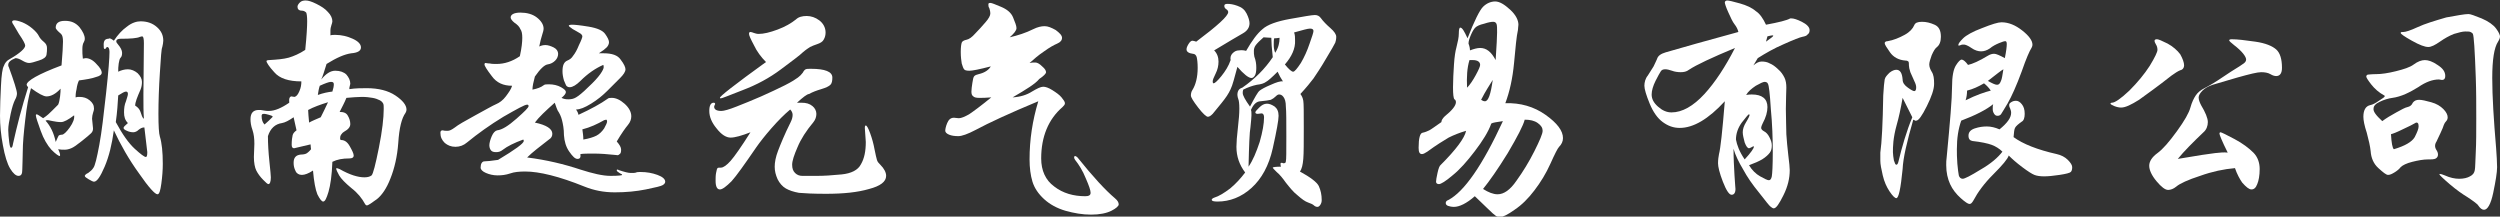
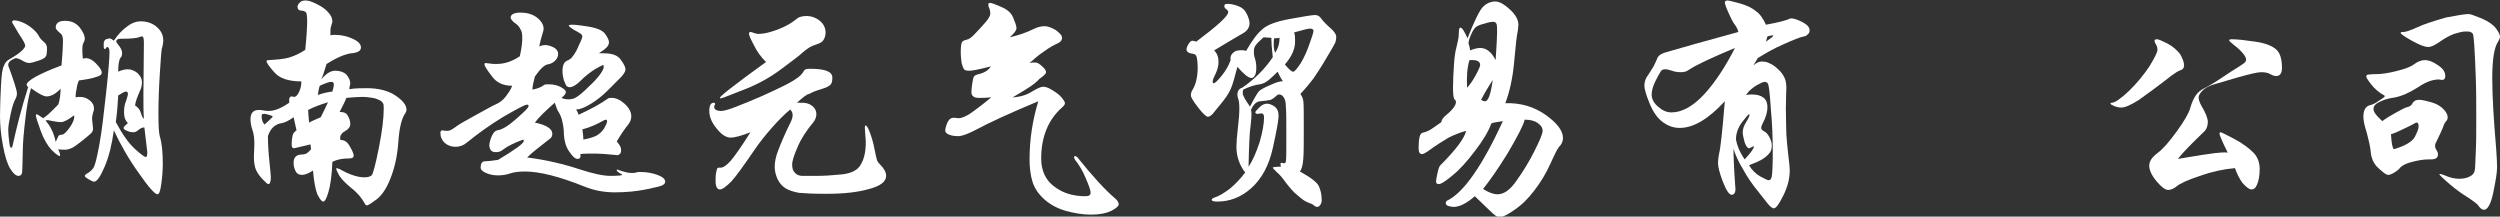
<svg xmlns="http://www.w3.org/2000/svg" version="1.1" id="レイヤー_1" x="0px" y="0px" viewBox="0 0 516 44.7" style="enable-background:new 0 0 516 44.7;" xml:space="preserve">
  <rect x="0" y="0" width="516" height="44.7" fill="#333333" stroke="none" />
  <style type="text/css">
	.st0{fill:#FFFFFF;}
</style>
  <g>
    <path class="st0" d="M17.1,12.1c0.2,0,0.4-0.1,0.6-0.1c0.7,0,1.5,0.4,2.2,1.2C20.7,14,21,14.6,21,15c0,0.4-0.4,0.7-1.2,0.9   c-0.8,0.3-2,0.5-3.5,0.7c-0.2,0.4-0.4,1-0.5,1.8c-0.2,0.8-0.2,1.4-0.2,1.7c0.3-0.1,0.5-0.1,0.8-0.1c0.8,0,1.5,0.2,2.1,0.7   c0.6,0.5,0.9,1,0.9,1.7c0,0.3-0.1,0.6-0.2,0.9c-0.1,0.3-0.2,0.8-0.2,1.2l0.2,2c0,0.4-0.1,0.7-0.4,1c-0.3,0.3-0.9,0.8-1.9,1.6   c-1,0.8-1.7,1.3-2.2,1.5c-0.5,0.2-0.9,0.3-1.4,0.3c-0.4,0-0.8,0-1.3-0.1c0.3,0.6,0.4,1,0.4,1.2c0,0.1,0,0.2-0.1,0.2   c-0.2,0-0.8-0.4-1.7-1.3C9.8,30,9,28.7,8.4,27s-1-2.8-1-3.2c0-0.2,0.1-0.2,0.2-0.2c0.1,0,0.6,0.3,1.3,0.8c0.8-0.5,1.4-1.1,1.9-1.6   c0.5-0.5,0.9-0.9,1.2-1.2c0.2-0.4,0.3-1,0.4-1.7c0.1-0.7,0.1-1.3,0.1-1.6c-1,1.1-2,1.6-2.9,1.6c-0.6,0-1.7-0.6-3.2-1.7   c-0.5,1.7-0.9,3.9-1.2,6.6c-0.3,2.6-0.5,4.8-0.5,6.4c0,1.6-0.1,2.9-0.1,3.8c0,0.9-0.2,1.3-0.8,1.3c-0.5,0-1.1-0.5-1.7-1.5   S1,32.2,0.6,30C0.2,27.9,0,25.8,0,23.9c0-2,0.1-4,0.2-6.2c0.1-2.2,0.3-3.6,0.6-4.1C1,13,1.4,12.5,2,12.2C4.1,11,5.2,10,5.2,9.4   c0-0.3-0.4-1.1-1.3-2.4l-1-1.7C2.7,5,2.5,4.7,2.5,4.5c0-0.2,0.2-0.3,0.5-0.3c0.3,0,0.8,0.1,1.6,0.4C5.3,4.9,6,5.3,6.7,5.9   S7.8,7,8,7.4c0.2,0.4,0.5,0.8,1,1.2c0.5,0.4,0.7,0.8,0.7,1.3c0,0.4,0,0.9-0.1,1.4C9.5,11.8,9,12.2,8,12.5c-0.9,0.3-1.6,0.5-2,0.5   c-0.4,0-0.9-0.2-1.4-0.5c-0.5-0.3-1-0.5-1.4-0.5c-1,0.4-1.5,0.8-1.5,1.4c0,0.1,0,0.3,0.1,0.4c1.1,3,1.7,4.9,1.7,5.5   c0,0.3-0.1,0.8-0.4,1.3c-0.3,0.6-0.6,1.5-0.9,2.9c-0.3,1.4-0.5,2.5-0.5,3.3c0,0.8,0.1,1.6,0.2,2.5c0.1,0.8,0.2,1.2,0.4,1.2   c0.2,0,0.3-0.3,0.4-0.9c0.8-3.6,1.8-7.5,3.1-11.6c-0.2-0.2-0.3-0.4-0.3-0.5c0-0.8,2.4-2.2,7.2-4c0.2-2.4,0.3-4.1,0.3-4.9   S12.9,7.3,12.6,7c-0.7-0.6-1.1-1-1.1-1.3c0-0.9,0.6-1.4,1.9-1.4s2.2,0.4,3,1.3c0.7,0.9,1.1,1.7,1.1,2.4c0,0.3-0.1,0.5-0.2,0.7   C17.1,9,17,9.5,17,10.1S17,11.4,17.1,12.1z M15.3,23.8c-1.2,0.9-2.1,1.4-2.7,1.4c-0.6,0-1.2-0.1-1.7-0.2c-0.5-0.1-0.9-0.2-1-0.2   c-0.2,0-0.3,0-0.5,0.1c1,1.1,1.7,2.5,2.1,4.4c0.3-0.7,0.5-1.1,0.6-1.3c0.1-0.1,0.4-0.2,0.7-0.2c0.3,0,0.9-0.5,1.6-1.5   C15.1,25.3,15.4,24.5,15.3,23.8z M23.5,8.4c0.8-1.2,1.7-2.2,2.7-2.9c1-0.8,2-1.1,2.8-1.1c1.4,0,2.5,0.4,3.4,1.2   c0.9,0.8,1.3,1.7,1.3,2.8c0,0.4-0.1,0.8-0.2,1.3c-0.2,0.4-0.3,2.2-0.5,5.3c-0.2,3.1-0.3,5.9-0.3,8.5c0,2.5,0.1,4.1,0.3,4.7   c0.4,1.3,0.6,3.2,0.6,5.6c0,1.3-0.1,2.6-0.3,4.1c-0.2,1.4-0.4,2.2-0.8,2.2c-0.5,0-1.8-1.4-3.8-4.3c-2.1-2.9-3.8-5.9-5.2-8.9   c-0.4,2.9-1,5.4-1.9,7.5c-0.9,2.1-1.6,3.1-2.2,3.1c-0.2,0-0.6-0.2-1.1-0.5c-0.5-0.3-0.8-0.5-0.8-0.7c0-0.1,0.2-0.4,0.7-0.6   c0.4-0.3,0.8-0.6,1.1-1.1c0.3-0.4,0.7-2,1.2-4.7c0.5-2.7,0.9-6.2,1.4-10.7c0.5-4.5,0.7-7.3,0.7-8.5c0-0.7-0.2-1-0.5-1   c-0.1,0-0.1,0.1-0.2,0.2c-0.1,0.2-0.2,0.2-0.3,0.2c-0.2,0-0.2-0.3-0.2-0.9c0-0.8,0.3-1.2,1-1.2C22.6,7.8,23,8,23.5,8.4z M29.8,26.3   c-0.5,0-0.8,0.2-1.2,0.5c-0.3,0.3-0.7,0.5-1.1,0.5c-0.4,0-0.9-0.1-1.3-0.3c-0.5-0.2-0.7-0.4-0.7-0.6c0-0.2,0.3-0.5,0.9-1   c-0.6-0.6-0.8-1.3-0.8-2.2c0-0.9,0.1-1.6,0.4-2.3c0.2-0.7,0.4-1.2,0.4-1.5s-0.1-0.5-0.4-0.5c-0.3,0-0.8,0.3-1.6,0.8   c-0.1,1.6-0.2,3.4-0.5,5.5c1.4,2.6,2.7,4.4,3.9,5.5c1.2,1.1,2,1.7,2.3,1.7c0.2,0,0.3-0.3,0.3-1C30.3,30.7,30.1,29,29.8,26.3z    M29.7,24.5c-0.1-1.3-0.1-3-0.1-5l0.1-10.6c0-0.9-0.1-1.4-0.4-1.4c-0.1,0-0.2,0.1-0.4,0.1c-0.6,0.3-2,0.4-4,0.4   c-0.6,0-0.9,0.2-0.9,0.5c0,0.2,0.1,0.4,0.3,0.6c0.6,0.7,0.9,1.3,0.9,1.8c0,0.5-0.1,0.8-0.3,1c-0.2,0.2-0.3,0.6-0.4,1.2   c-0.1,0.6-0.1,1.2-0.1,1.7c0.6-0.3,1.3-0.5,2-0.5c0.7,0,1.4,0.3,2,0.8c0.6,0.6,0.9,1.2,0.9,1.8c0,0.6-0.1,1.1-0.3,1.6   c-0.7,1.6-1.1,2.6-1.1,3.3c0.5,0.3,0.9,0.7,1.1,1.3S29.4,24.4,29.7,24.5z" />
    <path class="st0" d="M72.1,18.4c1.3-0.2,2.5-0.2,3.6-0.2c2.4,0,4.4,0.5,5.9,1.5c1.5,1,2.3,2,2.3,2.9c0,0.3-0.1,0.5-0.2,0.7   c-0.8,1.1-1.3,3.1-1.5,6.2c-0.2,2.8-0.8,5.3-1.6,7.3c-0.8,2.1-1.8,3.5-2.8,4.3c-1.1,0.8-1.8,1.3-2.1,1.3c-0.1,0-0.2-0.1-0.3-0.2   c-0.7-1.3-1.6-2.4-2.9-3.4c-1.2-1-2.1-1.9-2.5-2.6c-0.4-0.7-0.6-1.2-0.6-1.3c0-0.1,0-0.2,0.1-0.2c0.1,0,0.3,0.1,0.6,0.2   c2.1,1.2,3.8,1.7,5.1,1.7c0.6,0,1.1-0.1,1.5-0.4c0.3-0.3,0.8-2.2,1.5-5.7c0.7-3.5,1-6.2,1-8c0-0.5,0-0.9-0.1-1.1   c-0.1-0.2-0.3-0.5-0.7-0.7c-0.4-0.2-0.9-0.4-1.5-0.5c-0.6-0.1-1.3-0.2-2.2-0.2s-2,0.1-3.2,0.2c-0.4,1-0.9,1.9-1.4,2.9   c0.8,0,1.4,0.2,1.7,0.8c0.3,0.5,0.5,1.1,0.5,1.7s-0.4,1.1-1.3,1.6c-0.2,0.1-0.4,0.3-0.6,0.6c-0.2,0.3-0.2,0.6-0.2,0.8   c0,0.2,0.1,0.3,0.2,0.3c0.7,0,1.3,0.4,1.8,1.3c0.5,0.9,0.8,1.5,0.8,1.9c0,0.4-0.3,0.6-0.9,0.6c-1.4,0-2.5,0.2-3.5,0.7   c-0.1,2.8-0.4,4.8-0.8,6.2c-0.4,1.3-0.7,2-1.1,2c-0.3,0-0.7-0.5-1.2-1.5c-0.4-1-0.7-2.6-0.9-4.9c-0.9,0.6-1.7,0.9-2.3,0.9   c-0.6,0-1.1-0.3-1.3-0.8c-0.3-0.6-0.4-1.1-0.4-1.7c0-1.1,0.5-1.6,1.5-1.7c0.5,0,0.9-0.1,1.1-0.2c0.2-0.1,0.6-0.4,1-0.9   c0-0.1-0.1-0.5-0.1-1l-3.4,0.8c-0.3,0-0.5-0.2-0.5-0.7c0-0.9,0.1-1.6,0.2-2c0.1-0.4,0.4-0.7,0.8-1l-0.6-2.7c-1,0.7-1.8,1.1-2.4,1.2   c-1.4,0.2-2.4,1.1-2.9,2.7c0,1.6,0.1,3.3,0.3,5.2c0.2,1.9,0.3,3,0.3,3.3c0,0.9-0.2,1.4-0.5,1.4c-0.2,0-0.5-0.3-1.1-0.9   c-0.6-0.6-1.1-1.3-1.4-1.9c-0.3-0.6-0.5-1.6-0.5-2.8l0.1-2.7c0-1.1-0.1-2-0.4-2.9c-0.3-0.8-0.4-1.6-0.4-2.2c0-1.3,0.6-1.9,1.7-1.9   c0.3,0,0.6,0,1,0.1c0.4,0.1,0.8,0.1,1.1,0.1c1.2,0,2.6-0.6,4.2-1.7c-0.1-0.9,0.1-1.3,0.5-1.3c0.1,0,0.3,0.1,0.6,0.1   c0.4-0.1,0.7-0.5,1-1.2c0.3-0.7,0.4-1.3,0.4-2c-2.6,0-4.5-0.6-5.6-1.9c-1.1-1.2-1.6-2-1.6-2.3c0-0.1,0.2-0.2,0.6-0.2   c1.6-0.1,2.9-0.2,4-0.5c1-0.3,2.2-0.8,3.4-1.6c0.3-2.9,0.4-4.9,0.4-5.9s-0.1-1.6-0.2-1.8c-0.2-0.2-0.5-0.4-0.9-0.4   c-0.6,0-0.9-0.3-0.9-0.8c0-0.3,0.2-0.6,0.5-0.9c0.3-0.3,0.7-0.4,1.2-0.4c0.5,0,1.2,0.2,2.2,0.7c1,0.5,1.8,1,2.4,1.7   c0.6,0.6,0.9,1.3,0.9,1.9c0,0.2-0.1,0.5-0.2,0.8c-0.1,0.3-0.2,0.7-0.2,1.1c0,0.4,0,0.8,0,1c0.3-0.1,0.6-0.1,1-0.1   c1.3,0,2.5,0.3,3.6,0.8c1.1,0.5,1.7,1.1,1.7,1.8c0,0.7-0.7,1.1-2,1.2c-1.4,0.2-3,0.9-5.1,2.2c-0.5,1.6-0.8,2.6-1.1,3.2   c1-1.2,1.9-1.8,2.9-1.8c1,0,1.8,0.3,2.3,0.8c0.5,0.6,0.8,1.2,0.8,1.9C72.1,18,72.1,18.2,72.1,18.4z M56.3,24.1   c-0.1-0.2-0.4-0.3-0.8-0.4c-0.4-0.1-0.7-0.2-0.9-0.2c-0.2,0-0.4,0-0.5,0.1c-0.1,0.1-0.1,0.2-0.1,0.4c0,0.7,0.2,1.3,0.6,1.7   C55.2,25.2,55.8,24.6,56.3,24.1z M67.7,21.1c-1.6,0.5-3,1-4.1,1.6c0,0.6,0.1,1.4,0.2,2.6c0.7-0.4,1.5-0.7,2.4-1.1   C66.7,23.2,67.2,22.2,67.7,21.1z M68.6,18.9c0.2-0.6,0.3-1.1,0.3-1.5c0-0.4-0.2-0.5-0.6-0.5s-1.2,0.3-2.3,0.8   c-0.2,0.6-0.3,1.2-0.4,1.9C66.7,19.2,67.7,19,68.6,18.9z" />
    <path class="st0" d="M108.8,32.5c4,0.5,7.7,1.4,11,2.5c2.5,0.8,4.6,1.3,6.2,1.3c1.6,0,2.4-0.1,2.4-0.2c0-0.1-0.1-0.2-0.4-0.3   c-0.5-0.3-0.7-0.5-0.7-0.6c0-0.1,0-0.2,0.1-0.2c0.1,0,0.2,0,0.3,0.1c1.2,0.4,2,0.6,2.5,0.6c0.5,0,0.9,0,1.1-0.1   c0.2-0.1,0.6-0.1,0.9-0.1c1.3,0,2.4,0.2,3.5,0.6c1.1,0.4,1.6,0.9,1.6,1.4c0,0.3-0.2,0.5-0.5,0.7c-0.3,0.2-1.5,0.5-3.5,0.9   c-2,0.4-4.1,0.6-6.4,0.6s-4.3-0.4-6.3-1.2c-5.2-2.1-9.3-3.1-12.2-3.1c-1.2,0-2.3,0.1-3.1,0.4c-0.9,0.3-1.7,0.4-2.6,0.4   c-0.9,0-1.7-0.2-2.4-0.5c-0.7-0.3-1.1-0.7-1.1-1.1c0-0.8,0.3-1.3,0.8-1.3c0.5,0,1.4-0.1,2.8-0.3c3.5-2.1,5.3-3.4,5.3-3.9   c0-0.1,0-0.2-0.1-0.3c-1.9,0.7-3.3,1.4-4.2,2.1c-0.5,0.4-0.9,0.5-1.4,0.5s-0.8-0.1-1-0.3c-0.2-0.2-0.4-0.6-0.4-1.1   c0-0.5,0.2-1.2,0.5-1.9c0.3-0.7,0.7-1.1,1.1-1.2c1-0.1,2.3-0.9,4-2.4c1.7-1.5,2.5-2.3,2.5-2.6c0-0.2-0.1-0.3-0.3-0.3   c-0.5,0-2.1,0.9-4.9,2.5c-2.8,1.7-5.3,3.5-7.5,5.3c-0.7,0.6-1.5,0.9-2.4,0.9c-0.9,0-1.6-0.3-2.2-0.8c-0.6-0.6-0.9-1.2-0.9-2.1   c0-0.4,0.2-0.5,0.5-0.5c0.3,0.1,0.6,0.1,1,0.1c0.4,0,0.8-0.2,1.5-0.7c0.6-0.5,2-1.3,4.2-2.5s3.6-2,4.3-2.3c0.7-0.3,1.4-0.8,2-1.6   c0.6-0.8,1.1-1.5,1.3-2.2c-1.8,0-3.2-0.6-4.2-2c-1-1.3-1.5-2.1-1.5-2.4c0-0.2,0.1-0.3,0.2-0.3c0.2,0,0.4,0.1,0.9,0.1   c0.4,0.1,0.9,0.1,1.4,0.1c1.6,0,3.2-0.5,4.8-1.6c0.4-1.8,0.5-3,0.5-3.8c0-0.8-0.1-1.4-0.4-1.8c-0.2-0.5-0.6-0.9-1.2-1.3   c-0.5-0.4-0.8-0.8-0.8-1.1c0-0.6,0.7-1,2-1c1.3,0,2.5,0.3,3.4,1c0.9,0.7,1.4,1.5,1.4,2.3c0,0.3-0.1,0.7-0.3,1.3s-0.4,1.4-0.6,2.4   c0.4-0.2,0.8-0.3,1.3-0.3c0.5,0,1.1,0.2,1.7,0.5c0.6,0.3,0.9,0.8,0.9,1.3c0,0.5-0.2,1-0.6,1.4c-0.4,0.4-0.9,0.7-1.6,0.8   c-0.6,0.1-1.5,0.9-2.6,2.5c-0.3,1.1-0.5,2-0.5,2.7c1-0.2,1.8-0.5,2.3-0.9c0.2-0.2,0.6-0.2,1.1-0.2c0.9,0,1.8,0.2,2.5,0.6   c0.7,0.4,1,0.7,1,1c0,0.3-0.3,0.7-0.9,1.2c0.4,0.2,0.8,0.3,1.4,0.3c0.6,0,1.1-0.1,1.6-0.4c0.5-0.3,1.3-0.9,2.5-2.1   c1.2-1.1,2-2,2.5-2.7c0.5-0.7,0.7-1.2,0.7-1.4c0-0.2,0-0.4-0.1-0.5c-1.6,0.7-3.2,1.8-4.7,3.3c-0.8,0.8-1.6,1.3-2.2,1.3   c-0.3,0-0.5-0.1-0.6-0.2c-0.2-0.1-0.3-0.6-0.6-1.2c-0.2-0.7-0.3-1.3-0.3-1.9c0-1.2,0.3-1.9,1-2.2c0.5-0.2,0.9-0.5,1.2-1   c0.4-0.5,0.8-1.2,1.2-2.2c0.5-1,0.7-1.6,0.7-1.8c0-0.2-0.2-0.5-0.6-0.7c-0.4-0.2-0.8-0.5-1.4-0.8c-0.6-0.4-0.8-0.6-0.8-0.7   c0-0.1,0.2-0.2,0.7-0.2s1.6,0.1,3.4,0.4c1.8,0.3,2.9,0.8,3.4,1.5c0.5,0.7,0.8,1.3,0.8,1.7c0,0.4-0.2,0.8-0.5,1.1   c-0.3,0.3-0.8,0.7-1.6,1.2c0.4,0,0.7,0,1,0c1.7,0,2.9,0.4,3.5,1.3c0.7,0.9,1,1.6,1,2c0,0.5-0.4,1.1-1.1,1.8l-2.6,2.6   c-1,1-2.1,1.9-3.4,2.7c-1.3,0.8-2.3,1.2-3.1,1.2c0.2,0.3,0.4,0.6,0.5,1.1c2.6-1.2,4.6-2.3,6-3.3c0.2-0.2,0.5-0.2,0.9-0.2   c0.8,0,1.7,0.4,2.6,1.2c0.9,0.8,1.4,1.7,1.4,2.6c0,0.6-0.2,1.2-0.7,1.8c-0.5,0.6-1.3,1.7-2.3,3.4c0.6,0.7,0.9,1.2,0.9,1.7   s-0.1,0.8-0.3,0.9c-0.2,0.2-0.4,0.3-0.7,0.2c-1.8-0.2-3.4-0.3-4.6-0.3c-1.2,0-2.2,0-2.8,0.1c0.1,0.7-0.1,1-0.6,1s-1-0.5-1.7-1.5   c-0.7-1-1-2.1-1.1-3.4c0-1.3-0.2-2.3-0.4-3.1c-0.2-0.8-0.5-1.4-0.9-2c-0.1-0.2-0.3-0.7-0.6-1.6c-1.9,1.7-3.3,3-4.1,4.1   c2.4,0.5,3.6,1.3,3.6,2.3c0,0.5-0.2,0.9-0.7,1.2C111.5,30.2,109.9,31.4,108.8,32.5z M120.4,28.8c1.2-0.2,2.1-0.5,2.7-0.8   c0.6-0.3,1.2-0.9,1.6-1.5c0.4-0.7,0.6-1.2,0.6-1.4c0-0.3-0.1-0.4-0.2-0.4c-0.1,0-0.3,0.1-0.4,0.1c-1.4,0.8-2.9,1.5-4.5,1.9   C120.3,27.4,120.4,28.1,120.4,28.8z" />
    <path class="st0" d="M164.5,21.2c0.3,0,0.6,0,0.9,0c1,0,1.7,0.2,2.3,0.7c0.5,0.4,0.8,1,0.8,1.6c0,0.6-0.2,1.2-0.6,1.7   c-1.5,1.8-2.6,3.5-3.3,5.2c-0.7,1.6-1.1,2.8-1.1,3.6s0.2,1.3,0.6,1.7c0.4,0.4,0.9,0.6,1.5,0.6c0.6,0,1.6,0,3,0   c1.4,0,3.1-0.1,5.1-0.3c2-0.2,3.4-0.9,4-2.1c0.7-1.2,1-2.7,1-4.6l-0.2-2.9c0-0.4,0.1-0.5,0.2-0.5c0.2,0,0.5,0.5,0.9,1.6   c0.4,1.1,0.7,2.2,0.9,3.3c0.2,1.1,0.4,1.8,0.5,2.2c0.1,0.4,0.4,0.7,0.7,1c0.8,0.8,1.2,1.6,1.2,2.3c0,1.2-1.2,2.1-3.5,2.7   c-2.4,0.7-5.3,1-8.9,1c-2.7,0-4.5-0.1-5.6-0.2c-1.1-0.2-2-0.5-2.7-0.9c-0.7-0.4-1.3-1.1-1.7-1.9c-0.4-0.9-0.6-1.7-0.6-2.6   s0.2-2,0.7-3.3c0.5-1.3,1.3-3.3,2.6-5.9c0.3-0.6,0.4-1.1,0.4-1.5s-0.2-0.8-0.5-1.1c-1.2,1-2.5,2.3-3.9,3.9   c-1.4,1.6-2.4,2.9-3.1,3.9c-2.4,3.5-4.1,5.9-5.1,7c-1.1,1.1-1.9,1.7-2.4,1.7c-0.6,0-0.9-0.6-0.9-1.8c0-0.5,0-1.1,0.1-1.6   c0.1-0.6,0.2-0.9,0.3-1c0.1-0.1,0.3-0.1,0.7-0.1c0.5,0,1.2-0.5,2-1.4c0.8-0.9,2.2-2.9,4.1-5.9c-1.8,0.7-3.2,1.1-4.1,1.1   c-0.9,0-1.9-0.6-2.9-1.9c-1-1.2-1.5-2.4-1.5-3.6c0-1.1,0.3-1.7,0.9-1.7c0.2,0,0.3,0.1,0.3,0.2c0,0.1,0,0.2-0.1,0.3   c0,0.1-0.1,0.2-0.1,0.3c0,0.6,0.5,0.9,1.5,0.9c0.5,0,1.6-0.3,3.1-0.9s3.3-1.3,5.1-2.1s3.5-1.6,4.9-2.3c1.4-0.7,2.3-1.3,2.7-1.6   s0.7-0.6,1-1c0.2-0.4,0.4-0.6,0.6-0.7c0.2-0.1,0.6-0.1,1.1-0.1c2.9,0,4.4,0.6,4.4,1.8c0,0.7-0.1,1.2-0.4,1.5   c-0.3,0.3-0.9,0.6-1.9,0.9c-1,0.3-1.8,0.6-2.5,1C166.6,19.4,165.7,20.1,164.5,21.2z M158.1,12.8c-1-1-1.9-2.2-2.5-3.5   c-0.7-1.3-1-2-1-2.3c0-0.3,0.1-0.4,0.3-0.4c0.2,0,0.4,0.1,0.7,0.2c0.3,0.1,0.6,0.2,1,0.2c1,0,2.3-0.3,3.9-0.9   c1.6-0.6,2.8-1.3,3.8-2.1c0.5-0.5,1.3-0.7,2.2-0.7s1.8,0.3,2.6,0.9c0.8,0.6,1.3,1.5,1.3,2.5c0,0.5-0.1,1-0.4,1.5   c-0.2,0.4-0.7,0.7-1.3,0.9c-0.6,0.2-1.1,0.4-1.5,0.6c-0.3,0.2-0.8,0.5-1.5,1.1c-0.6,0.6-2.1,1.7-4.5,3.5s-5,3.2-7.9,4.3   c-2.8,1.1-4.3,1.7-4.5,1.7c-0.1,0-0.2,0-0.2-0.1C148.4,20,151.6,17.5,158.1,12.8z" />
    <path class="st0" d="M209,20.1c1.6-0.1,2.9-0.5,4-1.2c1-0.6,1.8-1,2.3-1c0.5,0,1.1,0.2,1.9,0.7c0.8,0.5,1.5,1,1.9,1.5   c0.4,0.5,0.7,0.9,0.7,1.2s-0.2,0.5-0.5,0.8c-2.9,2.5-4.4,6.1-4.4,10.6c0,2.5,0.9,4.5,2.7,5.8c1.8,1.4,4,2,6.4,2   c0.7,0,1.1-0.2,1.1-0.7s-0.3-1.4-1-3c-0.6-1.5-1.4-2.8-2.2-3.8c-0.1-0.2-0.2-0.3-0.2-0.5c0-0.2,0.1-0.3,0.2-0.3s0.3,0.1,0.5,0.3   c3.2,4,5.8,6.8,7.7,8.4c0.6,0.5,0.8,0.9,0.8,1.3c0,0.3-0.5,0.8-1.5,1.3c-1,0.5-2.4,0.8-4.2,0.8c-1.8,0-3.5-0.3-5.3-0.8   c-1.7-0.5-3.2-1.3-4.4-2.4c-1.2-1.1-2-2.3-2.4-3.6s-0.6-2.9-0.6-4.6c0-4.1,0.6-8,1.8-12c-6,2.5-10.3,4.5-12.9,5.9   c-1.7,0.9-2.9,1.3-3.6,1.3c-0.8,0-1.4-0.1-1.9-0.3c-0.5-0.2-0.8-0.5-0.8-0.8c0-0.3,0.1-0.9,0.4-1.6c0.3-0.7,0.7-1.1,1.4-1.1l1,0.1   c0.5,0,1.2-0.3,2.1-0.8c0.9-0.6,2.4-1.7,4.6-3.5c-1.1,0.1-1.9,0.1-2.5,0.1c-0.6,0-1-0.1-1.2-0.3c-0.3-0.2-0.4-0.5-0.4-1   c0-0.5,0.1-1.1,0.2-1.8c0.1-0.7,0.2-1.2,0.4-1.4c0.2-0.2,0.5-0.3,0.9-0.4c1.3-0.3,2.1-0.9,2.5-1.6c-2.3,0.6-3.8,0.9-4.4,0.9   c-0.6,0-1-0.1-1.1-0.3c-0.2-0.2-0.3-0.6-0.5-1.2c-0.1-0.6-0.2-1.4-0.2-2.4s0.1-1.6,0.2-1.9c0.1-0.3,0.5-0.5,1-0.6   c0.5-0.1,1.1-0.5,1.8-1.3c0.7-0.7,1.4-1.5,2.1-2.3c0.7-0.8,1-1.4,1-1.8c0-0.4-0.1-0.8-0.2-1.1c-0.2-0.3-0.2-0.5-0.2-0.8   c0-0.2,0.1-0.3,0.4-0.3c0.3,0,1,0.3,2.2,0.8c1.2,0.5,2.1,1.2,2.5,2.2s0.7,1.7,0.7,2.2c0,0.5-0.5,1.1-1.4,1.9   c1.7-0.4,3.3-0.9,4.9-1.7c0.8-0.4,1.6-0.6,2.3-0.6c0.7,0,1.4,0.3,2.3,0.8c0.8,0.6,1.3,1.1,1.3,1.6c0,0.5-0.3,0.9-1,1.2   c-0.7,0.3-1.6,0.8-2.7,1.6c-1.2,0.8-2.1,1.6-3,2.4c0.4-0.1,0.8-0.1,1.2-0.1s0.9,0.3,1.4,0.8c0.6,0.5,0.8,0.9,0.8,1.2   c0,0.3-0.5,0.8-1.4,1.4C213.7,17.3,211.9,18.4,209,20.1z" />
    <path class="st0" d="M257.2,10.5c1.2-2.1,2.3-3.6,3.4-4.5c1-0.9,2.9-1.6,5.7-2.1c2.8-0.5,4.5-0.8,5.1-0.8c0.5,0,0.9,0.2,1.2,0.6   c0.5,0.7,1.2,1.4,2,2.1c0.8,0.7,1.2,1.3,1.2,1.8c0,0.5-0.1,0.9-0.2,1.2c-0.2,0.4-0.8,1.5-1.9,3.3c-1.1,1.9-2,3.2-2.6,4.1   c-0.6,0.8-1.5,1.9-2.7,3.2c0.3,0.4,0.5,0.8,0.6,1.4c0.1,0.6,0.1,2.4,0.1,5.5s0,5.3-0.1,6.5c-0.1,1.2-0.3,2.1-0.7,2.6   c2.2,1.2,3.5,2.2,3.9,3c0.4,0.9,0.6,1.8,0.6,2.9c0,0.4-0.1,0.7-0.3,1c-0.2,0.3-0.4,0.4-0.6,0.4c-0.2,0-0.5-0.1-0.7-0.3   c-0.2-0.2-0.6-0.4-1.2-0.6c-0.6-0.2-1.3-0.7-2.2-1.5c-0.9-0.7-1.6-1.6-2.4-2.6c-0.7-1-1.3-1.7-1.9-2.2c-0.5-0.5-0.8-0.8-0.8-0.9   s0.6-0.2,1.7-0.2c-0.1-0.2-0.1-0.4-0.1-0.6c0-0.2,0.1-0.2,0.3-0.2l0.3,0.1c0.3,0,0.5-0.1,0.5-0.4c0.1-0.3,0.1-2,0.1-5.1   c0-3.1,0-5.2-0.1-6.2c0-1-0.2-1.6-0.5-2c-0.3-0.4-0.6-0.5-0.9-0.5c-0.2,0-0.4,0.1-0.7,0.4c-0.3,0.3-0.6,0.5-1,0.7   c-0.4,0.1-1.1,0.2-2.1,0.3c-0.8,0-1.5,0.6-2,1.8c0.1,0.2,0.1,0.6,0.1,1.1c0,0.5-0.1,1.3-0.2,2.4c-0.2,1.1-0.3,3.8-0.4,8.2   c0.9-1.3,1.6-3,2.3-5.1c0.6-2.1,0.9-3.8,0.9-5.1c0-0.5-0.2-0.8-0.5-0.8l-0.8,0.1c-0.3,0-0.5-0.1-0.5-0.3c0-0.2,0.3-0.5,0.8-1   c0.5-0.5,1-0.8,1.6-0.8c0.5,0,1,0.2,1.6,0.6c0.5,0.4,0.8,1,0.8,1.9s-0.4,3.1-1.2,6.7c-0.8,3.6-2.3,6.3-4.4,8.2   c-2.1,1.9-4.5,2.8-7,2.8c-0.8,0-1.2-0.1-1.2-0.4c0-0.1,0.2-0.3,0.5-0.4c1-0.3,2.1-1,3.3-1.9c1.2-1,2.2-2.1,3.1-3.3   c-1.2-1.6-1.8-3.3-1.8-5.3c0-0.9,0.1-2.2,0.3-3.9c0.2-1.7,0.3-3,0.3-4s-0.1-1.7-0.2-1.9c-0.1-0.3-0.2-0.6-0.2-0.9   c0-0.8,0.3-1.3,1-1.5c2.6-1.8,4.7-3.9,6.3-6.3c-0.2-1.8-0.3-3.1-0.3-4c-0.6,0-1.2-0.1-1.6-0.1c-0.7,0.6-1.3,1.2-1.6,1.6   c-0.3,0.4-0.4,0.8-0.4,1.2c0,0.4,0,0.8,0.1,1.2c0.3,0.8,0.4,1.5,0.4,2.3c0,0.7-0.1,1.3-0.3,1.6c-0.2,0.3-0.4,0.5-0.7,0.5   c-0.6,0-1.6-0.8-2.9-2.3c-0.6,2.2-1,3.8-1.4,4.6c-0.4,0.9-1,1.8-1.9,2.9c-0.9,1.1-1.5,1.8-1.8,2.2c-0.4,0.4-0.7,0.6-1,0.6   c-0.3,0-1-0.6-2-1.9c-1-1.3-1.5-2.1-1.5-2.5c0-0.4,0.1-0.8,0.3-1.1c0.7-1.1,1.1-2.7,1.1-4.6c0-1-0.1-1.8-0.2-2.2   c-0.1-0.4-0.4-0.7-0.8-0.7c-0.8-0.1-1.3-0.4-1.3-0.9c0-0.3,0.1-0.6,0.4-1.1c0.3-0.5,0.6-0.7,0.8-0.7c0.2,0,0.5,0.1,0.8,0.2   c4.4-3.3,6.6-5.3,6.6-6.1c0-0.2-0.1-0.4-0.4-0.6c-0.3-0.2-0.4-0.4-0.4-0.7c0-0.3,0.2-0.4,0.7-0.4s1.2,0.1,2,0.4   c0.9,0.3,1.5,0.8,1.9,1.6s0.6,1.5,0.6,2c0,0.9-0.5,1.6-1.4,2.1c-0.9,0.5-2.9,1.7-5.9,3.5c0.6,0.6,0.9,1.4,0.9,2.3   c0,0.9-0.2,1.7-0.6,2.5c-0.4,0.8-0.6,1.3-0.6,1.6s0.1,0.4,0.2,0.4c0.2,0,0.8-0.5,1.6-1.5s1.5-2.1,1.9-3.3c-0.1-0.5,0-1,0.4-1.4   c0.4-0.4,0.8-0.6,1.3-0.6C256.4,10.3,256.8,10.4,257.2,10.5z M264.8,16.8c-0.4-0.6-0.8-1.3-1.1-2c-1.2,1.2-2,1.9-2.4,2.1   c-0.4,0.3-1,0.5-1.9,0.6c-0.9,0.2-1.8,0.5-2.8,1c-0.1,0.3-0.1,0.5-0.1,0.7c0,0.5,0.5,1.4,1.5,2.8c1-1.9,1.6-3,2-3.3   c0.4-0.3,1.1-0.7,2.3-1.2C263.4,17,264.3,16.7,264.8,16.8z M264.1,7.8c-0.5,0.1-0.9,0.1-1.1,0.1c-0.1,0.3-0.1,0.8-0.1,1.4   c0,0.6,0.1,1.1,0.3,1.6C263.9,9.8,264.1,8.8,264.1,7.8z M265.2,13.3c0.8,1,1.4,1.5,1.7,1.5c0.3,0,0.8-0.6,1.6-1.8   c0.7-1.2,1.3-2.5,1.8-4c0.5-1.4,0.8-2.3,0.8-2.6c0-0.3-0.2-0.5-0.7-0.5s-1.5,0.3-3.3,0.8c0.2,0.5,0.2,1.1,0.2,1.6   C267.4,10,266.6,11.7,265.2,13.3z" />
    <path class="st0" d="M310.7,21.3c3.1-0.1,5.9,0.7,8.3,2.4c2.4,1.7,3.6,3.3,3.6,4.8c0,0.7-0.3,1.3-0.8,1.8c-0.3,0.3-0.9,1.5-1.8,3.5   c-0.9,2-2,3.8-3.3,5.5c-1.3,1.7-2.6,3-4.1,4c-1.4,1-2.4,1.5-3,1.5c-0.3,0-0.5-0.1-0.8-0.2c-0.3-0.2-0.9-0.7-1.9-1.7   c-1-1-1.8-1.7-2.5-2.4c-1.7,1.5-3.2,2.2-4.3,2.2c-0.5,0-0.9-0.1-1.2-0.2c-0.3-0.1-0.5-0.3-0.5-0.6c0-0.3,0.2-0.5,0.5-0.6   c3.3-1.7,7.1-7.2,11.3-16.3c-1.3,0.2-2.1,0.3-2.4,0.5c-0.6,1.7-1.8,3.6-3.4,5.7c-1.6,2.1-3.1,3.8-4.6,5c-1.4,1.2-2.4,1.8-2.8,1.8   c-0.4,0-0.6-0.2-0.6-0.5c0-0.3,0.1-0.9,0.3-1.8c0.2-0.9,0.4-1.5,0.7-1.7c3.1-3.1,4.9-5.5,5.2-7c-1.4,0.4-2.6,0.9-3.6,1.4   c-1,0.6-2.5,1.5-4.4,2.9c-0.5,0.3-0.8,0.5-1.1,0.5c-0.5,0-0.7-0.4-0.7-1.3c0-2,0.3-3,0.8-3.1c0.5-0.1,1-0.3,1.4-0.5   c0.4-0.2,1.2-0.8,2.5-1.7c0-0.4,0.3-0.8,0.7-1.2c1.5-1.2,2.3-2.2,2.3-2.9c0-0.3-0.1-0.5-0.3-0.6c-0.2-0.2-0.3-1-0.3-2.5   c0-1.5,0.1-3.1,0.2-4.7c0.1-1.6,0.3-2.8,0.5-3.5c0.3-1.2,0.5-2.1,0.5-2.9s0.1-1.2,0.3-1.2c0.4,0,0.8,0.7,1.5,2.2   c1.4-3.6,2.5-5.8,3.2-6.5c0.7-0.7,1.6-1.1,2.5-1.1c0.9,0,1.9,0.6,3.1,1.7s1.7,2.2,1.7,3.1c0,0.3-0.1,0.7-0.1,1.1   c-0.3,1.3-0.5,3.6-0.8,6.8S311.6,18.9,310.7,21.3z M302.8,18.1c0.6-0.6,1.2-1.5,1.8-2.6c0.6-1.1,0.9-1.8,0.9-2.1c0-0.6-0.5-1-1.5-1   c-0.2,0-0.5,0-0.7,0C302.8,14,302.7,15.9,302.8,18.1z M308.7,12.4c0.2-3,0.3-4.9,0.3-5.7c0-0.8,0-1.4-0.1-1.7   c-0.1-0.3-0.3-0.5-0.7-0.5c-0.4,0-1,0.1-1.9,0.4c-0.9,0.2-1.5,0.5-1.8,0.8c-0.3,0.3-0.6,0.8-0.9,1.5c-0.3,0.7-0.5,1.3-0.5,1.8   c0.2,0.5,0.3,1,0.3,1.4c0.8-0.3,1.5-0.5,2.1-0.5C306.8,9.9,307.8,10.7,308.7,12.4z M308.1,16.5c-0.6,1-1.5,2.3-2.4,4.1   c0.3,0.2,0.5,0.3,0.8,0.3C307.2,20.9,307.7,19.4,308.1,16.5z M306.1,39c1.1,0.7,2.1,1.1,3,1.1c1.3,0,2.6-0.9,3.9-2.8   c1.3-1.8,2.6-3.9,3.7-6.1c1.1-2.2,1.7-3.6,1.7-4.2c0-0.6-0.3-1.1-1-1.6c-0.7-0.5-1.6-0.7-2.7-0.7c-0.3,1.2-1.5,3.5-3.5,6.9   C309.1,35,307.4,37.4,306.1,39z" />
    <path class="st0" d="M364.5,5.1c2.7-0.5,4.3-0.9,5-1.3c0.1,0,0.2,0,0.3,0c0.4,0,1.1,0.2,2.1,0.7s1.6,1.1,1.6,1.7   c0,0.4-0.1,0.7-0.4,0.9c-0.2,0.3-0.6,0.4-1.1,0.5c-0.5,0.1-1.8,0.6-3.8,1.5c-2.1,0.9-3.8,1.9-5.4,2.9l-0.9,1.5   c0.6-0.5,1.1-0.8,1.7-0.8c0.6,0,1.2,0.1,1.7,0.4c0.5,0.2,1.1,0.6,1.7,1.2c0.6,0.5,1,1.1,1.3,1.7c0.3,0.6,0.4,1.3,0.4,2.1   c0,0.8-0.1,2.3-0.1,4.4s0.1,3.9,0.1,5.2c0.1,1.3,0.2,2.7,0.4,4.3c0.2,1.6,0.3,2.6,0.3,3.1c0,1.7-0.4,3.4-1.3,5.2   c-0.9,1.8-1.5,2.7-2,2.7c-0.2,0-0.3-0.1-0.6-0.3s-1-1.1-2.4-2.9c-1.4-1.7-2.5-3.3-3.3-4.8c-0.9-1.5-1.6-2.9-2-4.3   c0,1.9,0.1,3.8,0.2,5.5c0.1,1.7,0.2,2.7,0.2,2.8c0,0.8-0.3,1.2-0.8,1.2c-0.5,0-1.1-0.9-1.8-2.7c-0.7-1.8-1-3.1-1-3.8   c0-0.7,0.1-1.4,0.2-1.9c0.3-1.1,0.7-4.7,1.2-10.9c-3.4,3.7-6.5,5.5-9.3,5.5c-1.3,0-2.4-0.4-3.5-1.2c-1.1-0.8-2-2.1-2.7-3.8   c-0.7-1.7-1.1-3-1.1-3.7s0.2-1.5,0.7-2.1c0.4-0.6,0.8-1.3,1.2-1.9c0.3-0.7,0.6-1.2,0.7-1.5c0.2-0.7,0.8-1.1,1.8-1.4l6.3-1.8   c3.2-0.9,6.2-1.7,8.7-2.4c-0.1-0.5-0.4-1.1-0.8-1.6c-0.4-0.5-0.8-1.4-1.3-2.5s-0.7-1.8-0.7-2s0.2-0.4,0.5-0.4   c0.3,0,1.2,0.2,2.6,0.6c1.4,0.4,2.5,0.9,3.3,1.6C363.2,2.8,363.9,3.8,364.5,5.1z M358.1,9.9c-4.8,2-8,3.5-9.5,4.5   c-0.5,0.4-1.1,0.5-1.7,0.5c-0.6,0-1.3-0.1-1.8-0.3c-0.6-0.2-1-0.3-1.4-0.3c-0.4,0-0.7,0.1-0.9,0.4c-0.2,0.3-0.6,1-1.1,2   c-0.5,1-0.8,2-0.8,2.8c0,0.9,0.4,1.7,1.3,2.5c0.9,0.8,1.8,1.2,2.8,1.2c2.2,0,4.5-1.3,6.8-3.8C354,17,356.1,13.8,358.1,9.9z    M360.1,32.9c1.3-1.4,1.9-2.3,1.9-2.6c0-0.1,0-0.1-0.1-0.1c-0.1,0-0.2,0.1-0.4,0.2c-0.2,0.1-0.4,0.2-0.5,0.2   c-0.3,0-0.6-0.4-0.9-1.2c-0.2-0.8-0.4-1.5-0.4-2.1s0.2-1.3,0.7-2.1c0.5-0.8,0.7-1.3,0.7-1.4c0-0.1,0-0.2-0.1-0.2   c-0.2,0-0.6,0.6-1.5,1.7c-0.8,1.1-1.2,2.3-1.2,3.5C358.5,29.9,359,31.3,360.1,32.9z M361,34.1c0.6,1,1.4,1.8,2.3,2.3   c0.9,0.5,1.5,0.8,1.8,0.8c0.3,0,0.5-0.3,0.6-0.8c0.1-0.6,0.2-2.2,0.2-5c0-2.8-0.1-5.8-0.4-8.9c-0.2-3.2-0.4-4.9-0.6-5.2   c-0.1-0.3-0.4-0.4-0.7-0.4c-0.3,0-0.9,0.3-1.8,0.8c-0.9,0.6-1.6,1.2-2,1.9c0.5-0.1,0.9-0.1,1.2-0.1c2.1,0,3.2,0.9,3.2,2.6   c0,1-0.3,2.1-1,3.4c-0.2,0.4-0.3,0.7-0.3,0.9c0,0.2,0.2,0.5,0.6,0.7c0.4,0.2,0.8,0.6,1.1,1.2c0.3,0.6,0.5,1.1,0.5,1.7   c0,0.6-0.1,1.1-0.4,1.5c-0.3,0.4-0.8,0.9-1.6,1.4C363,33.3,362.1,33.7,361,34.1z M364.8,7.5l-0.3,1.1c1-0.7,1.5-1.1,1.5-1.2   c0-0.1-0.1-0.1-0.2-0.1C365.6,7.3,365.3,7.4,364.8,7.5z" />
-     <path class="st0" d="M394.9,24.7c-1.3,4.5-2.1,7.9-2.2,10.2c-0.4,4-0.8,6-1.3,6c-0.3,0-0.8-0.5-1.4-1.4c-0.6-0.9-1.1-2-1.4-3.3   c-0.3-1.3-0.5-2.3-0.5-3c0-0.7,0-1.3,0-1.7c0.3-2.1,0.5-6,0.6-11.8c0.1-1.7,0.2-2.8,0.3-3.3c0.1-0.5,0.5-0.9,1-1.4   c0.5-0.4,1-0.6,1.4-0.6c0.8,0,1.2,0.7,1.3,2c0,0.7,0.4,1.2,1.1,1.7c0.7,0.5,1.1,0.7,1.3,0.7c0.3,0,0.4-0.3,0.4-0.8   c0-0.3-0.1-0.7-0.4-1.3c-0.3-0.6-0.5-1.2-0.8-1.8c-0.2-0.6-0.3-1.1-0.3-1.4c0-0.4,0-0.6-0.1-0.8c-0.1-0.1-0.3-0.2-0.6-0.2   c-1.4-0.1-2.5-0.7-3.2-1.7c-0.7-1-1.1-1.6-1.1-1.9c0-0.2,0.2-0.4,0.6-0.4c1.2-0.2,2.4-0.7,3.5-1.3c1.1-0.6,1.7-1.3,2-2   c0.2-0.5,0.7-0.7,1.6-0.7s1.7,0.2,2.6,0.6c0.9,0.4,1.3,1.2,1.3,2.5c0,1-0.3,1.7-0.8,2.1c-0.4,0.3-0.7,0.8-1.1,1.7   c-0.3,0.8-0.5,1.5-0.5,1.9c0,0.5,0.2,1,0.5,1.5c0.4,0.6,0.5,1.4,0.5,2.5c0,1.1-0.5,2.6-1.5,4.6c-1,2-1.7,3-2.2,3   C395.5,25,395.3,24.9,394.9,24.7z M394.7,24.2c-0.7-1.4-1.4-2.8-2-4c-0.4,2.3-0.8,4.1-1.2,5.5c-0.4,1.4-0.6,2.6-0.7,3.5   c-0.1,0.9-0.1,1.7-0.1,2.2c0,0.5,0.1,1.1,0.2,1.7c0.2,0.6,0.3,0.9,0.5,0.9c0.2,0,0.3-0.2,0.4-0.5C392.6,30.2,393.5,27.1,394.7,24.2   z M415.6,28.3c1.9,1.4,4.9,2.6,8.9,3.5c0.9,0.2,1.7,0.6,2.3,1.2c0.6,0.6,0.9,1.1,0.9,1.5c0,0.5-0.1,0.8-0.3,1   c-0.2,0.2-1,0.4-2.3,0.6c-1.3,0.2-2.4,0.3-3.2,0.3s-1.5-0.1-2-0.3c-0.5-0.2-1.3-0.7-2.5-1.6c-1.2-0.9-2.1-1.7-2.8-2.4   c-0.2,0.7-1.3,2-3.2,3.9c-1.9,1.9-3.2,3.7-4.1,5.4c-0.3,0.5-0.5,0.7-0.8,0.7c-0.3,0-0.9-0.4-1.8-1.2c-0.9-0.8-1.7-1.8-2.2-2.9   c-0.5-1.1-0.8-2.4-0.8-3.9c0-0.5,0-1.1,0.1-1.7c0.7-7.3,1.1-12.1,1.1-14.4s0.3-3.7,0.8-4.5c0.5-0.8,0.9-1.2,1.2-1.2   c0.3,0,0.8,0.4,1.3,1.1c0.9-0.2,2.3-0.8,4.1-1.9c0.5-0.3,0.9-0.4,1.3-0.4c0.4,0,1.1,0.3,2.2,0.9c0.3-1.5,0.4-2.4,0.4-2.9   c0-0.4-0.1-0.6-0.3-0.6c-0.2,0-0.6,0.1-1.3,0.4c-0.7,0.3-1.3,0.6-1.9,1.1c-0.6,0.4-1.2,0.6-1.8,0.6c-0.6,0-1.3-0.2-2-0.7   c-0.7-0.5-1.3-0.7-1.5-0.7c-0.3,0-0.5,0-0.7,0.1c-0.2,0.1-0.3,0.1-0.4,0.1s-0.1,0-0.1-0.1c0-0.3,0.3-0.7,1-1.4   c0.6-0.6,2-1.4,3.9-2.1c2-0.8,3.3-1.2,4-1.2c1.5,0,2.9,0.6,4.3,1.7c1.4,1.1,2.1,2.1,2.1,2.9c0,0.3-0.1,0.5-0.2,0.7   c-0.4,0.6-1.1,2.2-2,4.8c-1.1,3-2.1,5.2-2.9,6.6c-0.8,1.4-1.3,2.1-1.4,2.3c-0.2,0.2-0.4,0.3-0.7,0.3c-0.3,0-0.5-0.1-0.7-0.4   c-0.2-0.3-0.3-0.6-0.3-1c0-0.4,0-0.7,0.1-1c-1.5,1.2-3.7,2.3-6.6,3.4c-0.6,1.7-0.9,3.6-0.9,5.9c0,0.8,0,1.8,0.1,3   c0.1,1.1,0.2,1.9,0.3,2.4c0.1,0.4,0.4,0.7,0.8,0.7c0.4,0,1.6-0.6,3.7-1.9c2.1-1.2,3.6-2.5,4.5-3.7c-0.6-0.6-1.4-1.1-2.2-1.4   c-0.8-0.3-2.2-0.6-4-0.8c-0.5-0.1-0.8-0.4-0.8-1.1c0-0.7,0.4-1.2,1.3-1.5c0.9-0.3,1.7-0.4,2.5-0.4c0.8,0,1.7,0.2,2.6,0.6   c1.6-1.3,2.4-2.4,2.4-3.4c0-0.4-0.1-0.6-0.2-0.9c-0.1-0.2-0.2-0.4-0.2-0.7s0.1-0.4,0.4-0.6s0.6-0.3,1-0.3c0.4,0,0.8,0.2,1.2,0.7   c0.4,0.5,0.6,1.1,0.6,2c0,0.8-0.2,1.4-0.6,1.6c-0.7,0.5-1.2,0.9-1.4,1.3S415.7,27.4,415.6,28.3z M410.9,18.7   c-0.4-0.6-0.9-1.1-1.4-1.5c-1.2,0.7-2.3,1.2-3.5,1.5c0,0.7-0.1,1.4-0.3,2C407.9,19.6,409.7,19,410.9,18.7z M413.5,14.3   c-0.4,0.2-1.4,1-3.2,2.4c0.9,0.5,1.5,0.8,1.9,0.8s0.6-0.3,0.8-0.8C413.2,16.3,413.3,15.5,413.5,14.3z" />
    <path class="st0" d="M450.8,13.5c0,0.5-0.3,0.9-0.8,1c-0.5,0.2-1.1,0.6-1.8,1.1c-2.9,2.3-5.2,3.9-6.7,5c-1.6,1-2.8,1.6-3.7,1.6   c-0.4,0-0.9-0.1-1.4-0.3c-0.5-0.2-0.8-0.4-0.8-0.5c0-0.1,0.1-0.2,0.3-0.2c0.6,0,1.8-0.8,3.6-2.5c1.7-1.7,3.1-3.4,4.2-5.1   c1.1-1.8,1.6-2.9,1.6-3.3c0-0.4-0.1-0.8-0.3-1.1c-0.2-0.3-0.3-0.6-0.3-0.8s0.2-0.3,0.5-0.3c0.3,0,1,0.3,2.2,0.9   c1.1,0.6,2,1.4,2.6,2.2C450.5,12.1,450.8,12.9,450.8,13.5z M461.3,34.7c-2.3,0.2-4.7,0.7-7.2,1.6c-2.5,0.8-4.2,1.6-4.9,2.2   c-0.6,0.5-1.2,0.7-1.7,0.7c-0.6,0-1.4-0.6-2.4-1.8c-1-1.2-1.5-2.3-1.5-3.2c0-0.9,0.6-1.8,1.7-2.6c1.1-0.8,2.4-2.3,4-4.5   c1.6-2.2,2.5-3.8,2.8-4.9c0.3-1.1,0.7-1.9,1.1-2.5c0.4-0.6,1-1.1,1.8-1.5c0.8-0.4,2.2-1.2,4.1-2.5c1.9-1.3,3.2-2,3.7-2.4   c0.5-0.3,0.8-0.6,0.8-1c0-0.6-0.8-1.7-2.5-3c-0.6-0.5-1-0.8-1-1c0-0.1,0.2-0.2,0.5-0.2c1.2,0,2.8,0.2,4.9,0.5   c2.1,0.3,3.5,0.9,4.3,1.6c0.8,0.7,1.2,2,1.2,3.8c0,1.1-0.4,1.7-1.2,1.7c-0.3,0-0.7-0.1-1.2-0.4c-0.5-0.3-1.2-0.4-1.9-0.4   c-0.8,0-2.4,0.4-4.9,1.1l-5.1,1.5c-0.9,0.3-1.6,0.7-2.1,1.2c-0.5,0.5-0.8,1-0.8,1.4c0,0.5,0.2,1,0.5,1.6c0.9,1.5,1.4,2.7,1.4,3.5   s-0.3,1.6-0.9,2.1c-2.2,2.1-4,3.9-5.3,5.5c4.1-0.7,6.7-1.1,7.7-1.2c1-0.1,1.8-0.2,2.6-0.1c-1.2-2.4-1.7-3.7-1.7-3.9   c0-0.2,0.1-0.3,0.2-0.3c0.2,0,1.2,0.5,2.9,1.4c1.7,0.9,3,1.9,3.9,2.8c0.9,0.9,1.3,2.1,1.3,3.4c0,1.3-0.2,2.4-0.5,3.1   c-0.3,0.8-0.7,1.1-1.2,1.1c-0.5,0-1.1-0.5-1.9-1.4C462.3,37,461.7,35.9,461.3,34.7z" />
    <path class="st0" d="M491.7,25c0.8-0.6,1.8-1.2,2.9-1.8c1.1-0.6,1.8-1,2.3-1.1c0.5-0.1,0.9-0.4,1.1-0.9c0.3-0.4,0.7-0.6,1.3-0.6   c0.6,0,1.4,0.2,2.5,0.5c1.1,0.3,1.9,0.8,2.5,1.4c0.6,0.6,0.9,1.2,0.9,1.7c0,0.3-0.1,0.6-0.3,0.8c-0.2,0.2-0.4,0.5-0.5,0.8   c-0.1,0.3-0.3,0.9-0.7,1.7c-0.4,0.8-0.6,1.3-0.8,1.7c-0.2,0.3-0.3,0.6-0.3,0.9c0,0.3,0.1,0.6,0.3,0.9c0.2,0.3,0.3,0.6,0.3,0.9   c0,0.3-0.1,0.5-0.3,0.7c-0.2,0.2-0.6,0.3-1.3,0.3h-0.4c-1,0-2.1,0.2-3.3,0.5c-1.2,0.3-2,0.7-2.4,1.1c-0.3,0.4-0.8,0.8-1.3,1.1   c-0.5,0.3-0.9,0.5-1.3,0.5s-1-0.5-2-1.4c-1-0.9-1.5-2.1-1.6-3.5c-0.1-1-0.4-2.3-0.8-3.8c-0.5-1.5-0.7-2.6-0.7-3.3   c0-1.4,0.5-2.2,1.4-2.4c0.5-0.1,1.1-0.4,1.8-0.9c0.8-0.5,1.2-0.8,1.2-0.9c0-0.1,0-0.2-0.1-0.2c-1.1-0.6-2-1.4-2.7-2.3   c-0.7-0.9-1-1.4-1-1.6s0.1-0.3,0.3-0.4c0.2,0,0.8-0.1,1.8-0.1c1,0,2.4-0.2,4-0.6c1.6-0.4,2.9-0.8,3.7-1.4c0.8-0.6,1.6-0.9,2.3-0.9   s1.6,0.3,2.6,1c1.1,0.7,1.6,1.4,1.6,2.3c0,0.5-0.2,0.8-0.7,0.8l-0.6-0.1c-1.3,0-2.7,0.5-4.3,1.6c-0.8,0.5-1.7,1-2.6,1.4   c-0.9,0.4-1.9,0.7-2.7,0.8s-1.8,0.4-2.6,0.8c-0.9,0.4-1.3,0.9-1.3,1.4C489.8,23,490.4,23.8,491.7,25z M494.1,30.8   c2.3-0.7,3.7-1.5,4.3-2.5c0.5-1,0.8-1.7,0.8-2.2c0-0.5-0.1-0.8-0.4-0.8c-0.1,0-0.2,0-0.3,0.1c-0.5,0.3-1.3,0.7-2.6,1.3   c-1.2,0.6-2,0.9-2.4,1C493.6,29.5,493.8,30.6,494.1,30.8z M509.5,2.9c0.4,0,1.2,0.3,2.7,0.9c1.4,0.6,2.4,1.3,3,2.1   c0.6,0.8,0.8,1.4,0.8,1.6c0,0.3-0.1,0.6-0.4,1.1c-0.8,1.2-1.2,3.7-1.2,7.5s0.3,8.6,0.8,14.5c0.1,1.5,0.2,2.8,0.2,3.9   s-0.3,2.9-0.8,5.3c-0.5,2.4-1.2,3.5-1.9,3.5c-0.4,0-0.8-0.3-1.2-0.9c-0.1-0.2-0.4-0.4-0.9-0.8c-0.5-0.4-0.9-0.6-1.3-0.9   c-1-0.6-2.3-1.5-3.7-2.7c-1.4-1.2-2.1-1.9-2.1-2c0-0.1,0-0.1,0.1-0.1c0.2,0,0.5,0.1,1,0.3c1.1,0.5,2.1,0.7,3,0.7   c0.9,0,1.7-0.2,2.2-0.5c0.6-0.3,0.9-0.7,1-1.3c0.1-0.5,0.1-1.8,0.2-3.7c0.1-1.9,0.1-4.3,0.1-7c0-2.8,0-5.6-0.1-8.4   c-0.1-2.8-0.2-5-0.3-6.5s-0.2-2.3-0.3-2.5c-0.1-0.2-0.3-0.3-0.5-0.4c-0.2-0.1-0.6-0.1-1.1-0.1s-1.3,0.2-2.3,0.5   c-1,0.4-1.9,0.9-2.9,1.6c-1,0.7-1.8,1.1-2.4,1.1c-0.7,0-1.8-0.4-3.4-1.3c-1.6-0.9-2.3-1.4-2.3-1.6c0-0.2,0.2-0.2,0.6-0.2   s1.4-0.3,2.9-1c1.5-0.7,3.5-1.3,5.9-2C507.1,3.2,508.7,2.9,509.5,2.9z" />
  </g>
</svg>